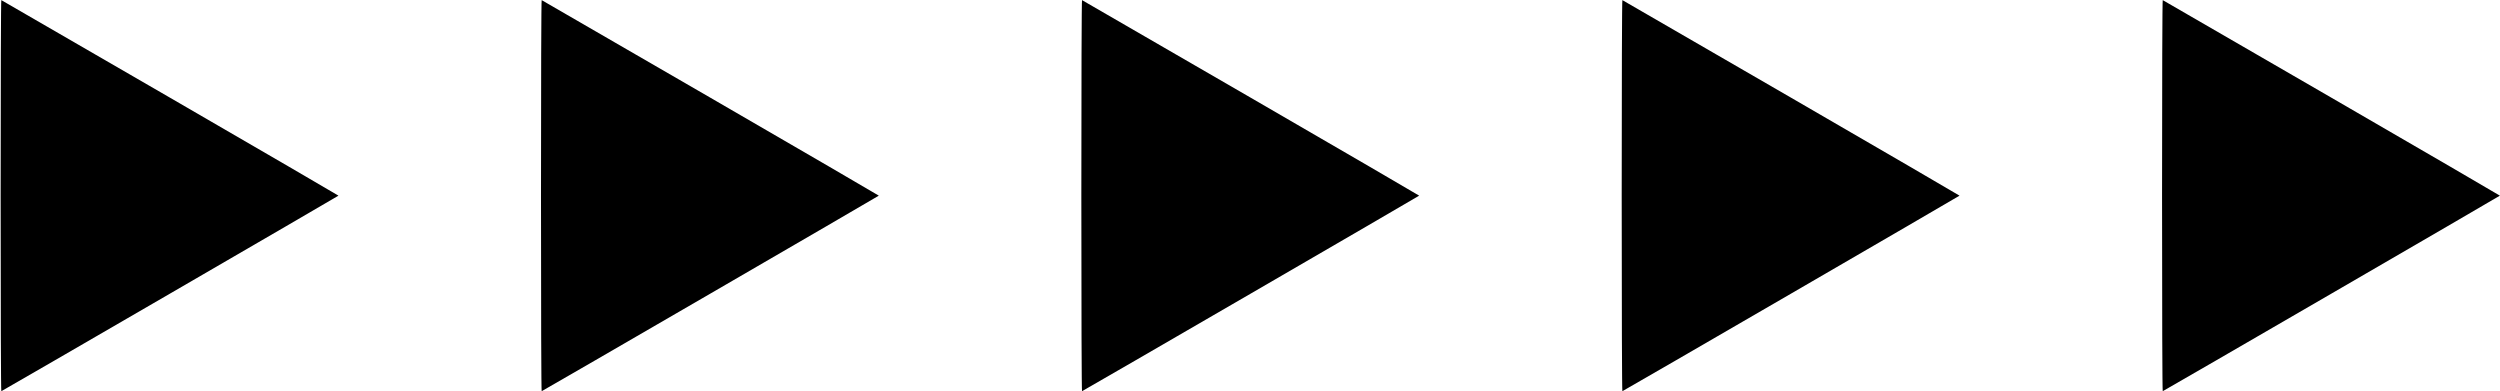
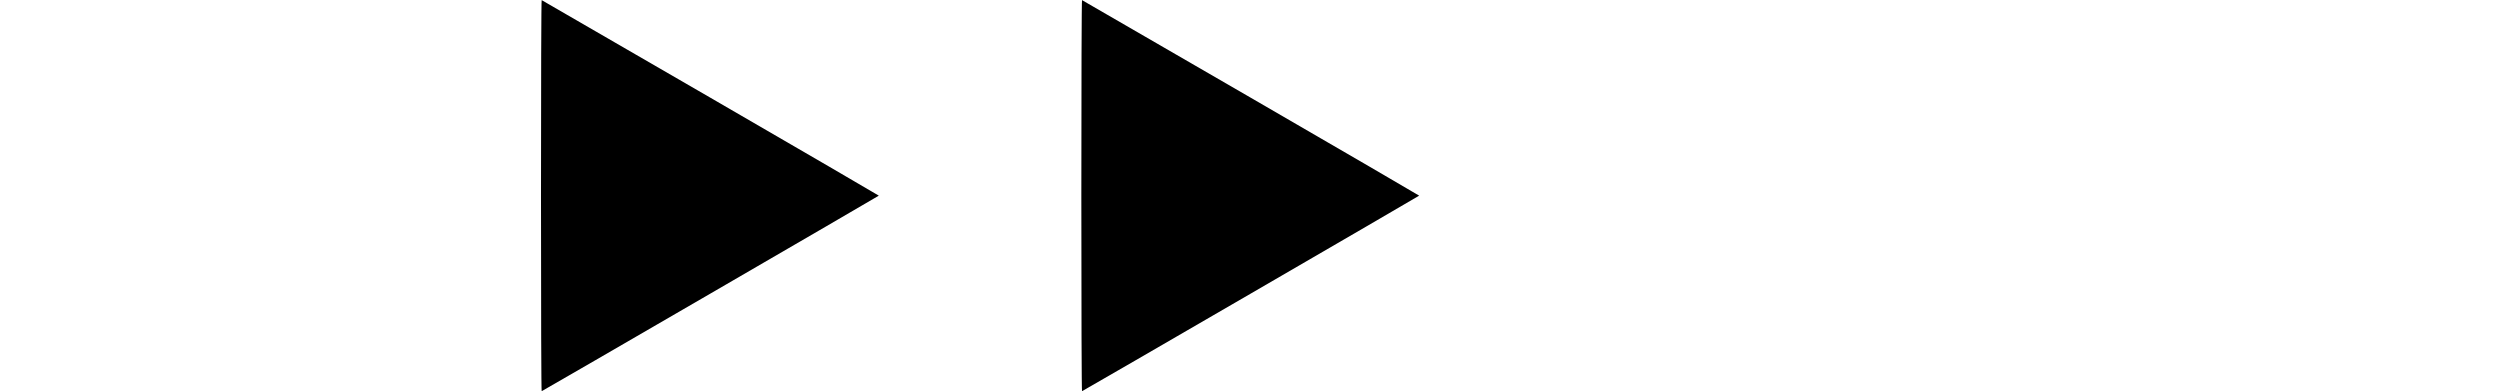
<svg xmlns="http://www.w3.org/2000/svg" width="3271" height="512" viewBox="0 0 3271 512" fill="none">
-   <path fill-rule="evenodd" clip-rule="evenodd" d="M3050.73 127.997C2929.68 57.872 2830.23 0.347 2829.73 0.164C2829.2 -0.034 2828.83 104.387 2828.83 255.997C2828.83 407.607 2829.2 512.028 2829.73 511.83C2831.88 511.037 3270.83 256.448 3270.83 255.997C3270.83 255.722 3171.79 198.122 3050.73 127.997Z" fill="black" />
-   <path fill-rule="evenodd" clip-rule="evenodd" d="M2343.73 127.997C2222.68 57.872 2123.23 0.347 2122.73 0.164C2122.2 -0.034 2121.83 104.387 2121.83 255.997C2121.83 407.607 2122.2 512.028 2122.73 511.83C2124.88 511.037 2563.83 256.448 2563.83 255.997C2563.83 255.722 2464.79 198.122 2343.73 127.997Z" fill="black" />
  <path fill-rule="evenodd" clip-rule="evenodd" d="M1636.73 127.997C1515.68 57.872 1416.23 0.347 1415.73 0.164C1415.2 -0.034 1414.83 104.387 1414.83 255.997C1414.83 407.607 1415.2 512.028 1415.73 511.83C1417.88 511.037 1856.83 256.448 1856.83 255.997C1856.83 255.722 1757.79 198.122 1636.73 127.997Z" fill="black" />
  <path fill-rule="evenodd" clip-rule="evenodd" d="M929.735 127.997C808.681 57.872 709.232 0.347 708.736 0.164C708.203 -0.034 707.835 104.387 707.835 255.997C707.835 407.607 708.203 512.028 708.736 511.83C710.882 511.037 1149.83 256.448 1149.83 255.997C1149.83 255.722 1050.79 198.122 929.735 127.997Z" fill="black" />
-   <path fill-rule="evenodd" clip-rule="evenodd" d="M222.737 127.997C101.683 57.872 2.234 0.347 1.738 0.164C1.205 -0.034 0.837 104.387 0.837 255.997C0.837 407.607 1.205 512.028 1.738 511.83C3.884 511.037 442.836 256.448 442.836 255.997C442.836 255.722 343.792 198.122 222.737 127.997Z" fill="black" />
</svg>